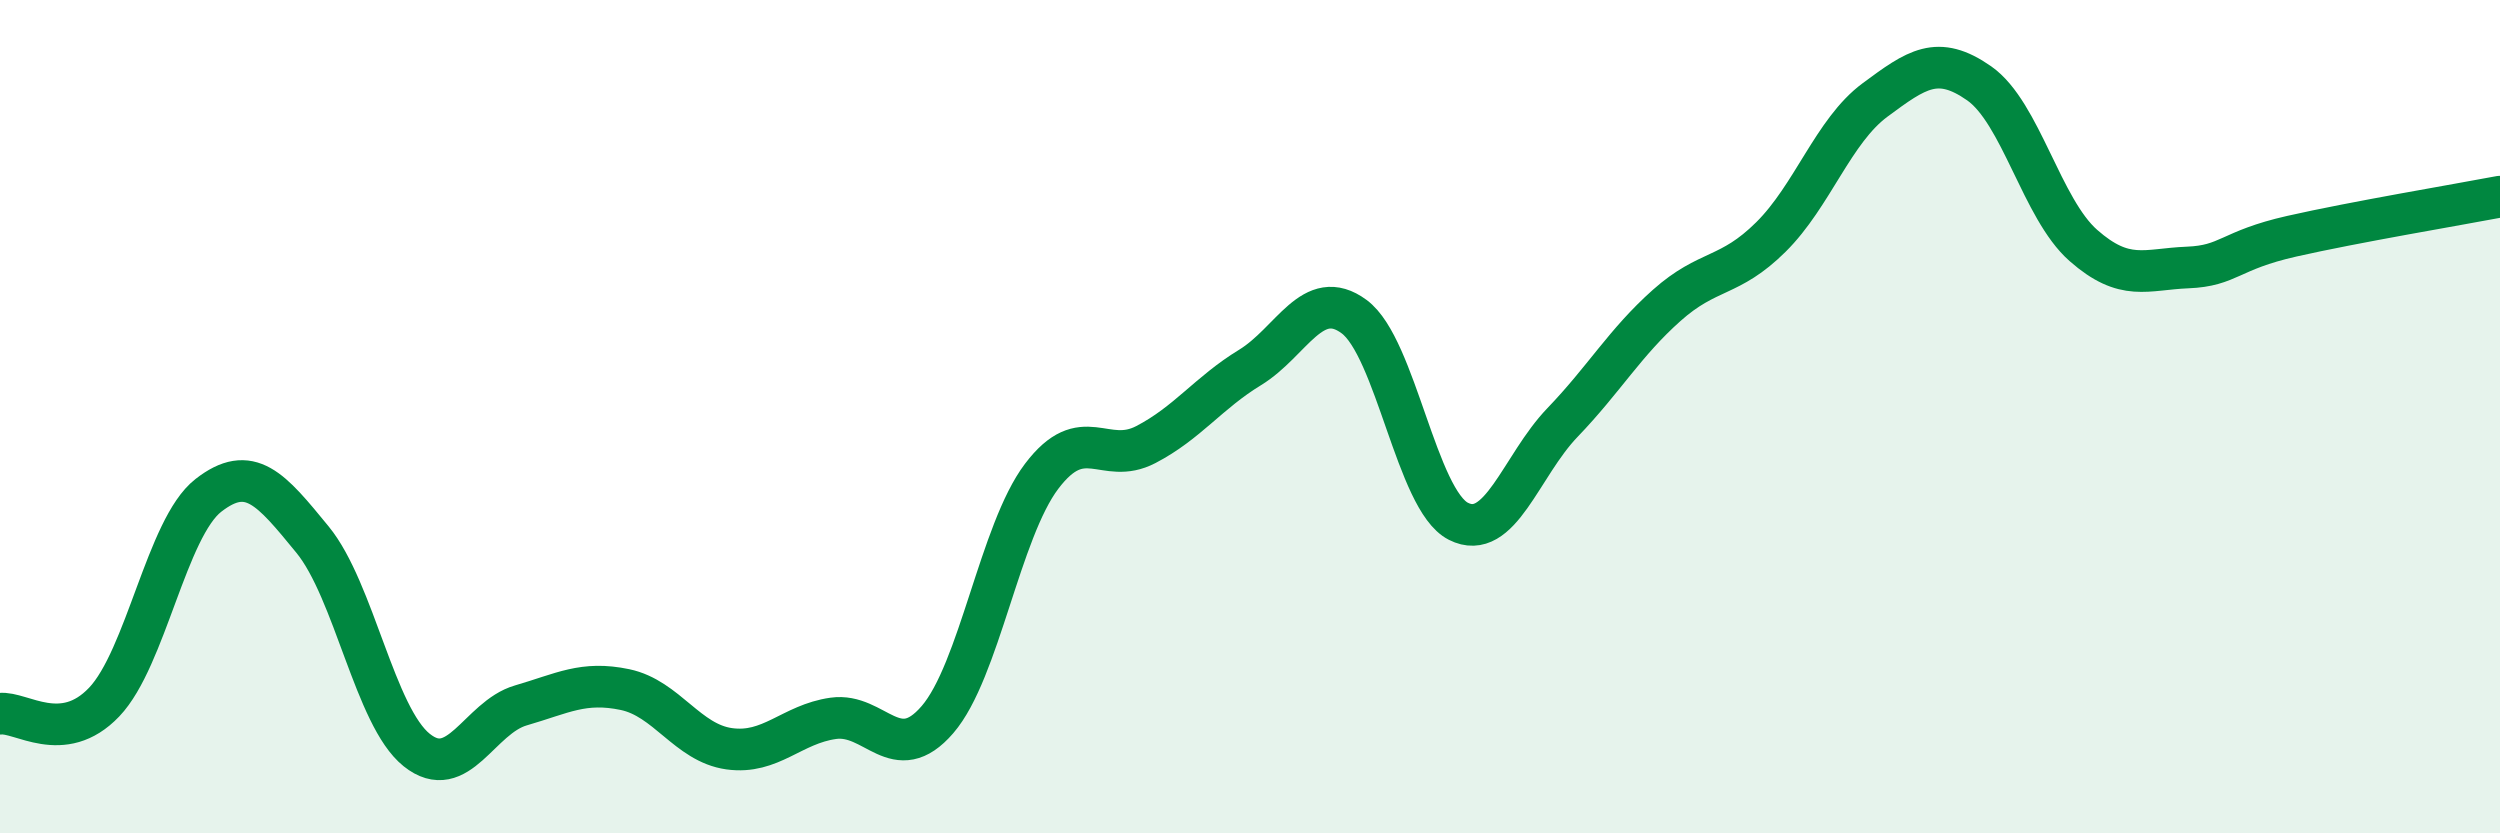
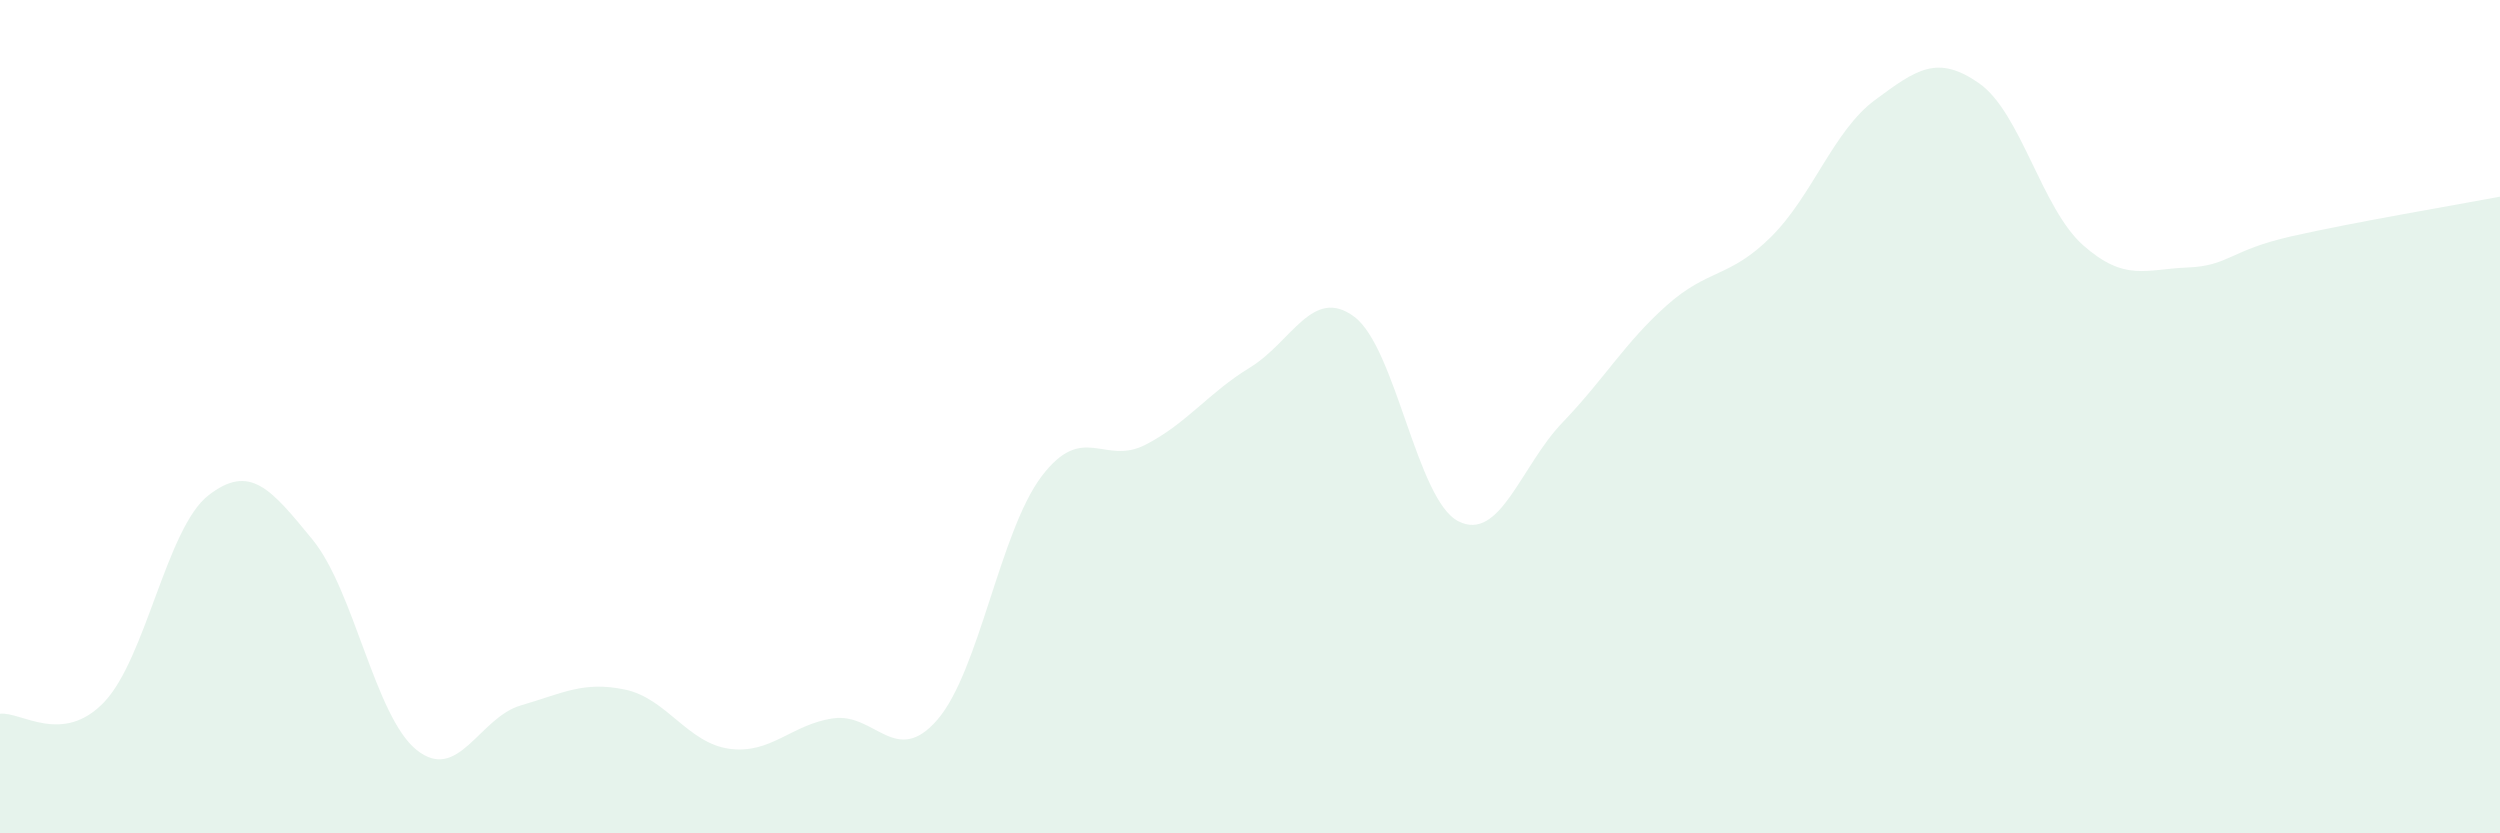
<svg xmlns="http://www.w3.org/2000/svg" width="60" height="20" viewBox="0 0 60 20">
  <path d="M 0,17.13 C 0.5,17.07 1.5,17.9 2.5,16.85 C 3.5,15.8 4,12.67 5,11.89 C 6,11.11 6.5,11.73 7.5,12.95 C 8.5,14.17 9,17.2 10,18 C 11,18.8 11.5,17.22 12.5,16.93 C 13.5,16.64 14,16.34 15,16.55 C 16,16.76 16.5,17.83 17.5,17.97 C 18.5,18.11 19,17.38 20,17.24 C 21,17.1 21.5,18.43 22.5,17.27 C 23.5,16.11 24,12.75 25,11.43 C 26,10.11 26.5,11.19 27.5,10.67 C 28.5,10.15 29,9.43 30,8.82 C 31,8.21 31.5,6.86 32.5,7.6 C 33.5,8.34 34,12 35,12.51 C 36,13.02 36.5,11.18 37.5,10.14 C 38.5,9.1 39,8.22 40,7.33 C 41,6.44 41.5,6.68 42.5,5.69 C 43.5,4.7 44,3.14 45,2.4 C 46,1.66 46.5,1.3 47.5,2 C 48.5,2.7 49,5.01 50,5.89 C 51,6.77 51.5,6.46 52.5,6.42 C 53.5,6.38 53.5,6.01 55,5.67 C 56.5,5.33 59,4.91 60,4.72L60 20L0 20Z" fill="#008740" opacity="0.1" stroke-linecap="round" stroke-linejoin="round" />
-   <path d="M 0,17.13 C 0.5,17.07 1.5,17.9 2.5,16.85 C 3.5,15.8 4,12.67 5,11.89 C 6,11.11 6.5,11.73 7.5,12.95 C 8.5,14.17 9,17.2 10,18 C 11,18.8 11.5,17.22 12.5,16.93 C 13.5,16.64 14,16.34 15,16.55 C 16,16.76 16.5,17.83 17.5,17.97 C 18.5,18.11 19,17.38 20,17.24 C 21,17.1 21.5,18.43 22.5,17.27 C 23.5,16.11 24,12.75 25,11.43 C 26,10.11 26.5,11.19 27.5,10.67 C 28.5,10.15 29,9.43 30,8.82 C 31,8.21 31.5,6.86 32.5,7.6 C 33.5,8.34 34,12 35,12.51 C 36,13.02 36.5,11.18 37.5,10.14 C 38.5,9.1 39,8.22 40,7.33 C 41,6.44 41.5,6.68 42.5,5.69 C 43.5,4.7 44,3.14 45,2.4 C 46,1.66 46.5,1.3 47.5,2 C 48.5,2.7 49,5.01 50,5.89 C 51,6.77 51.5,6.46 52.5,6.42 C 53.5,6.38 53.5,6.01 55,5.67 C 56.5,5.33 59,4.91 60,4.72" stroke="#008740" stroke-width="1" fill="none" stroke-linecap="round" stroke-linejoin="round" />
</svg>